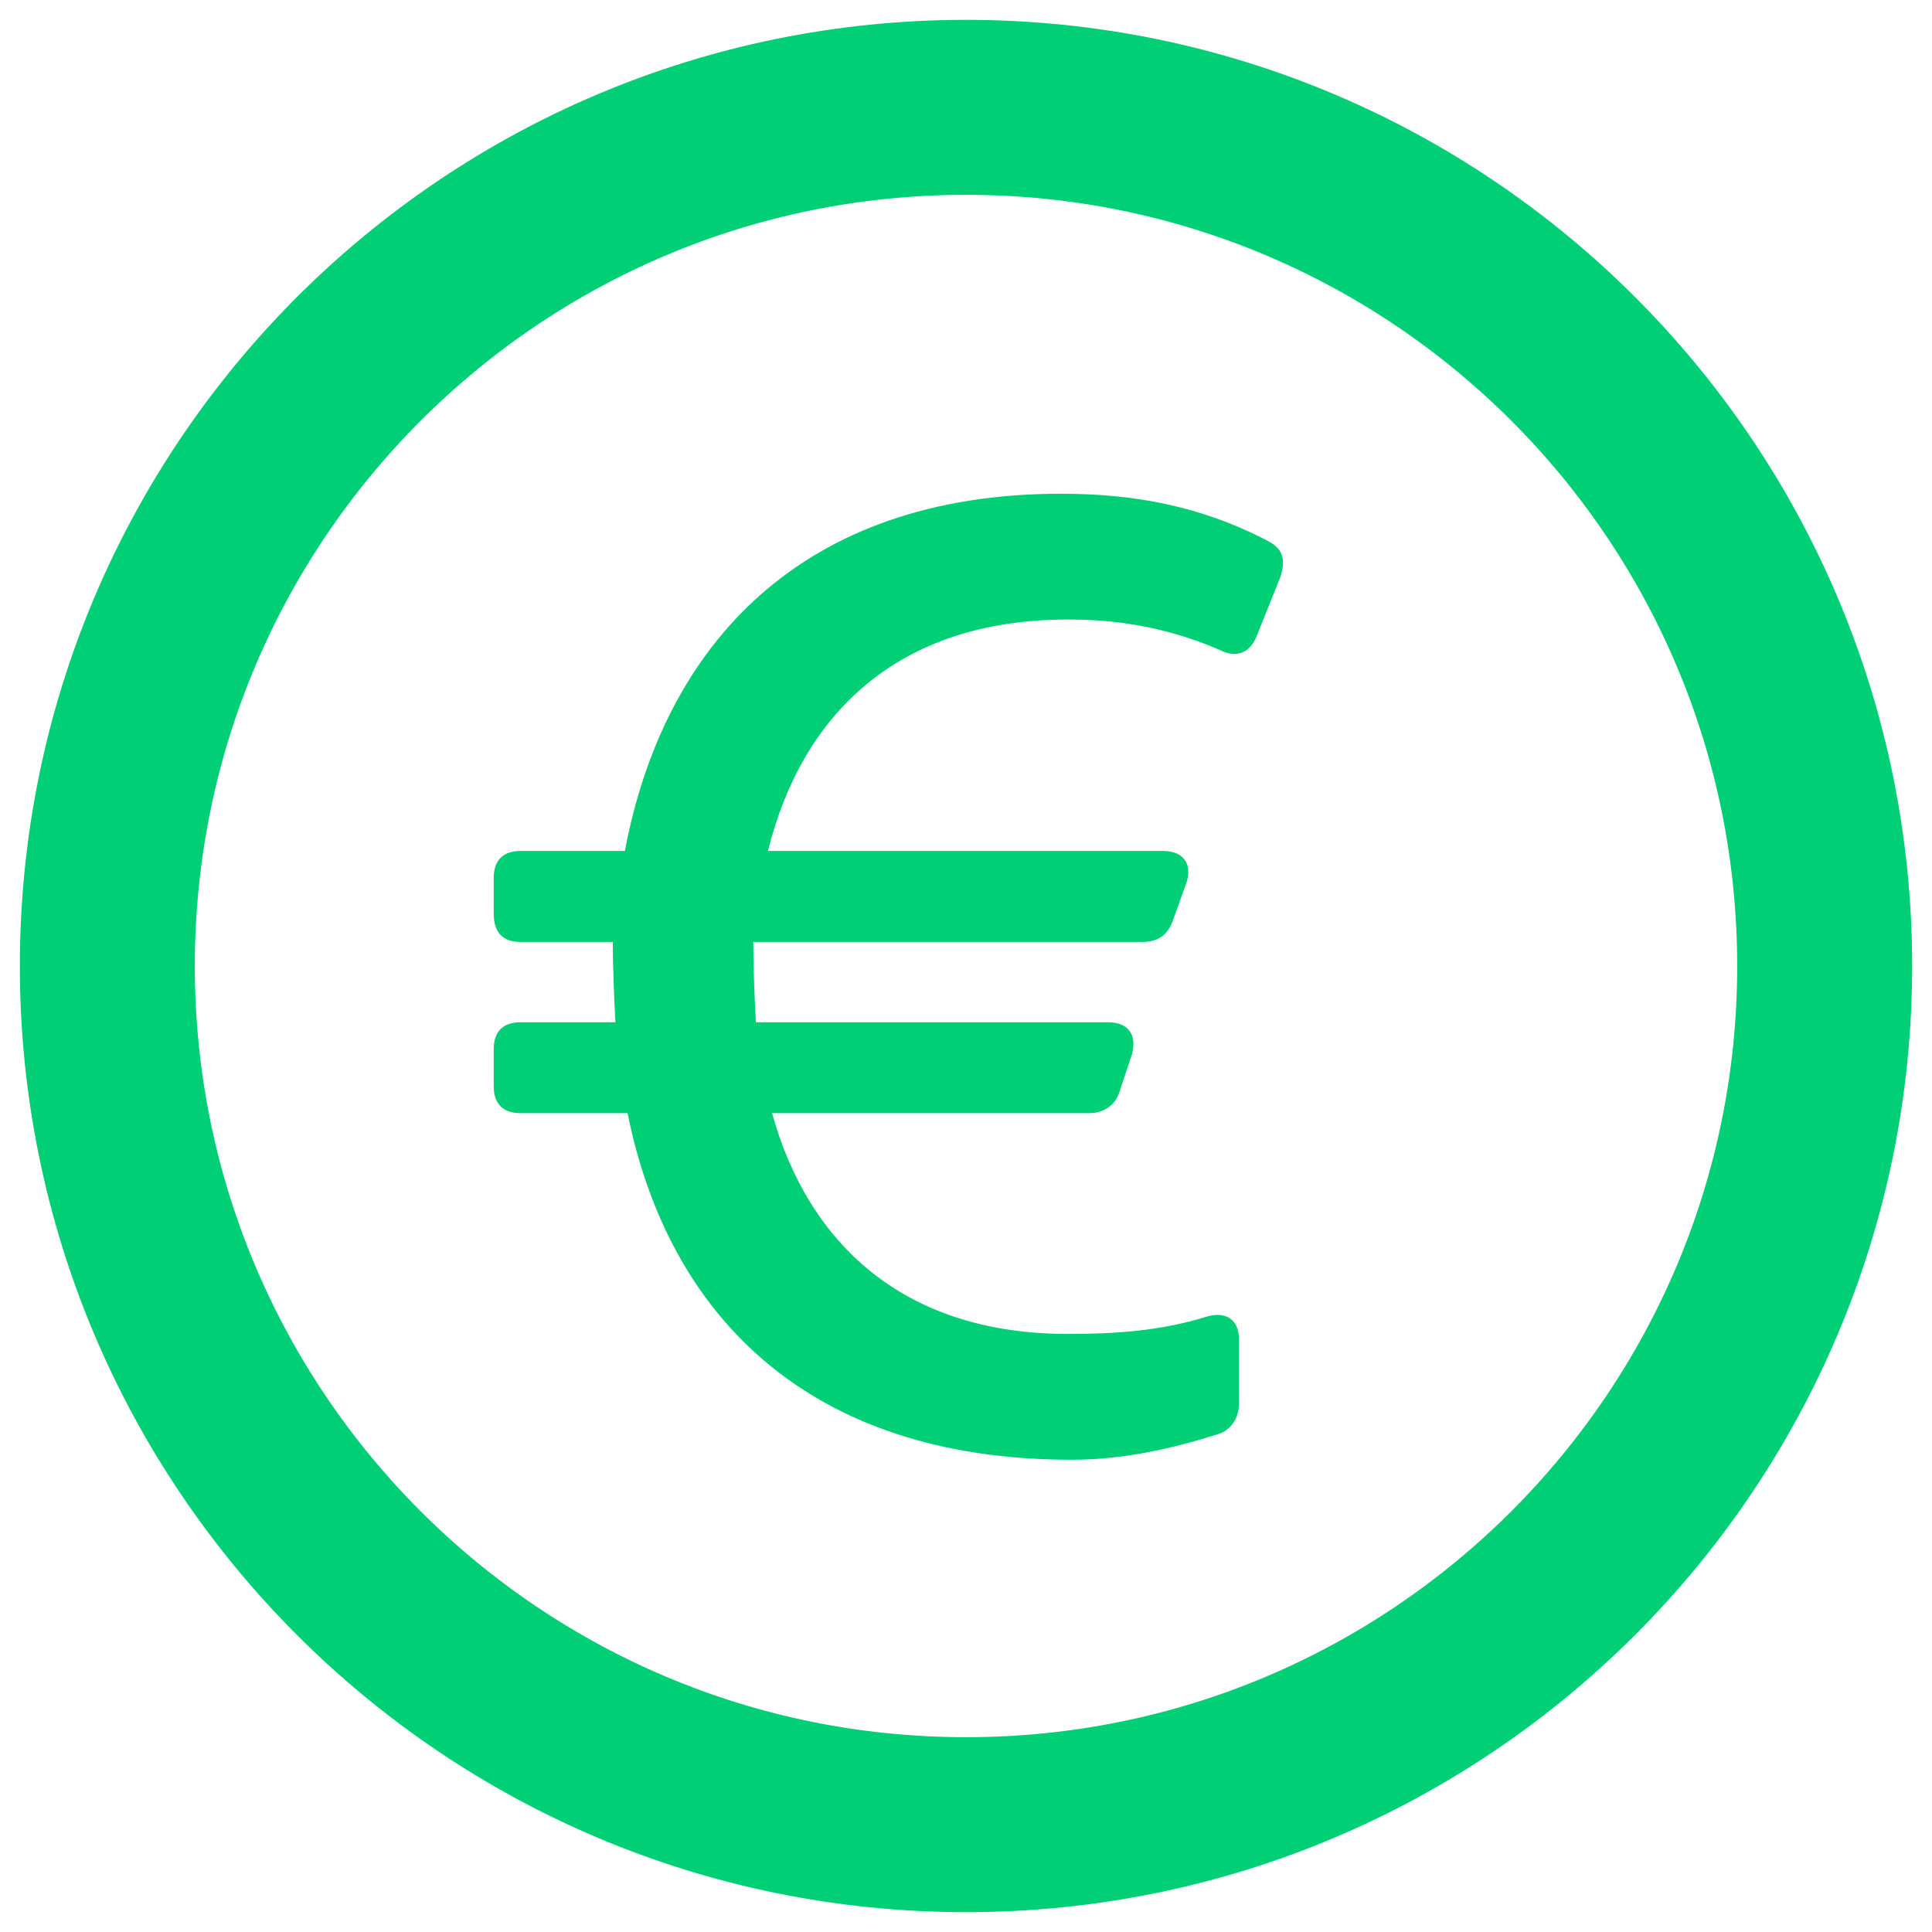
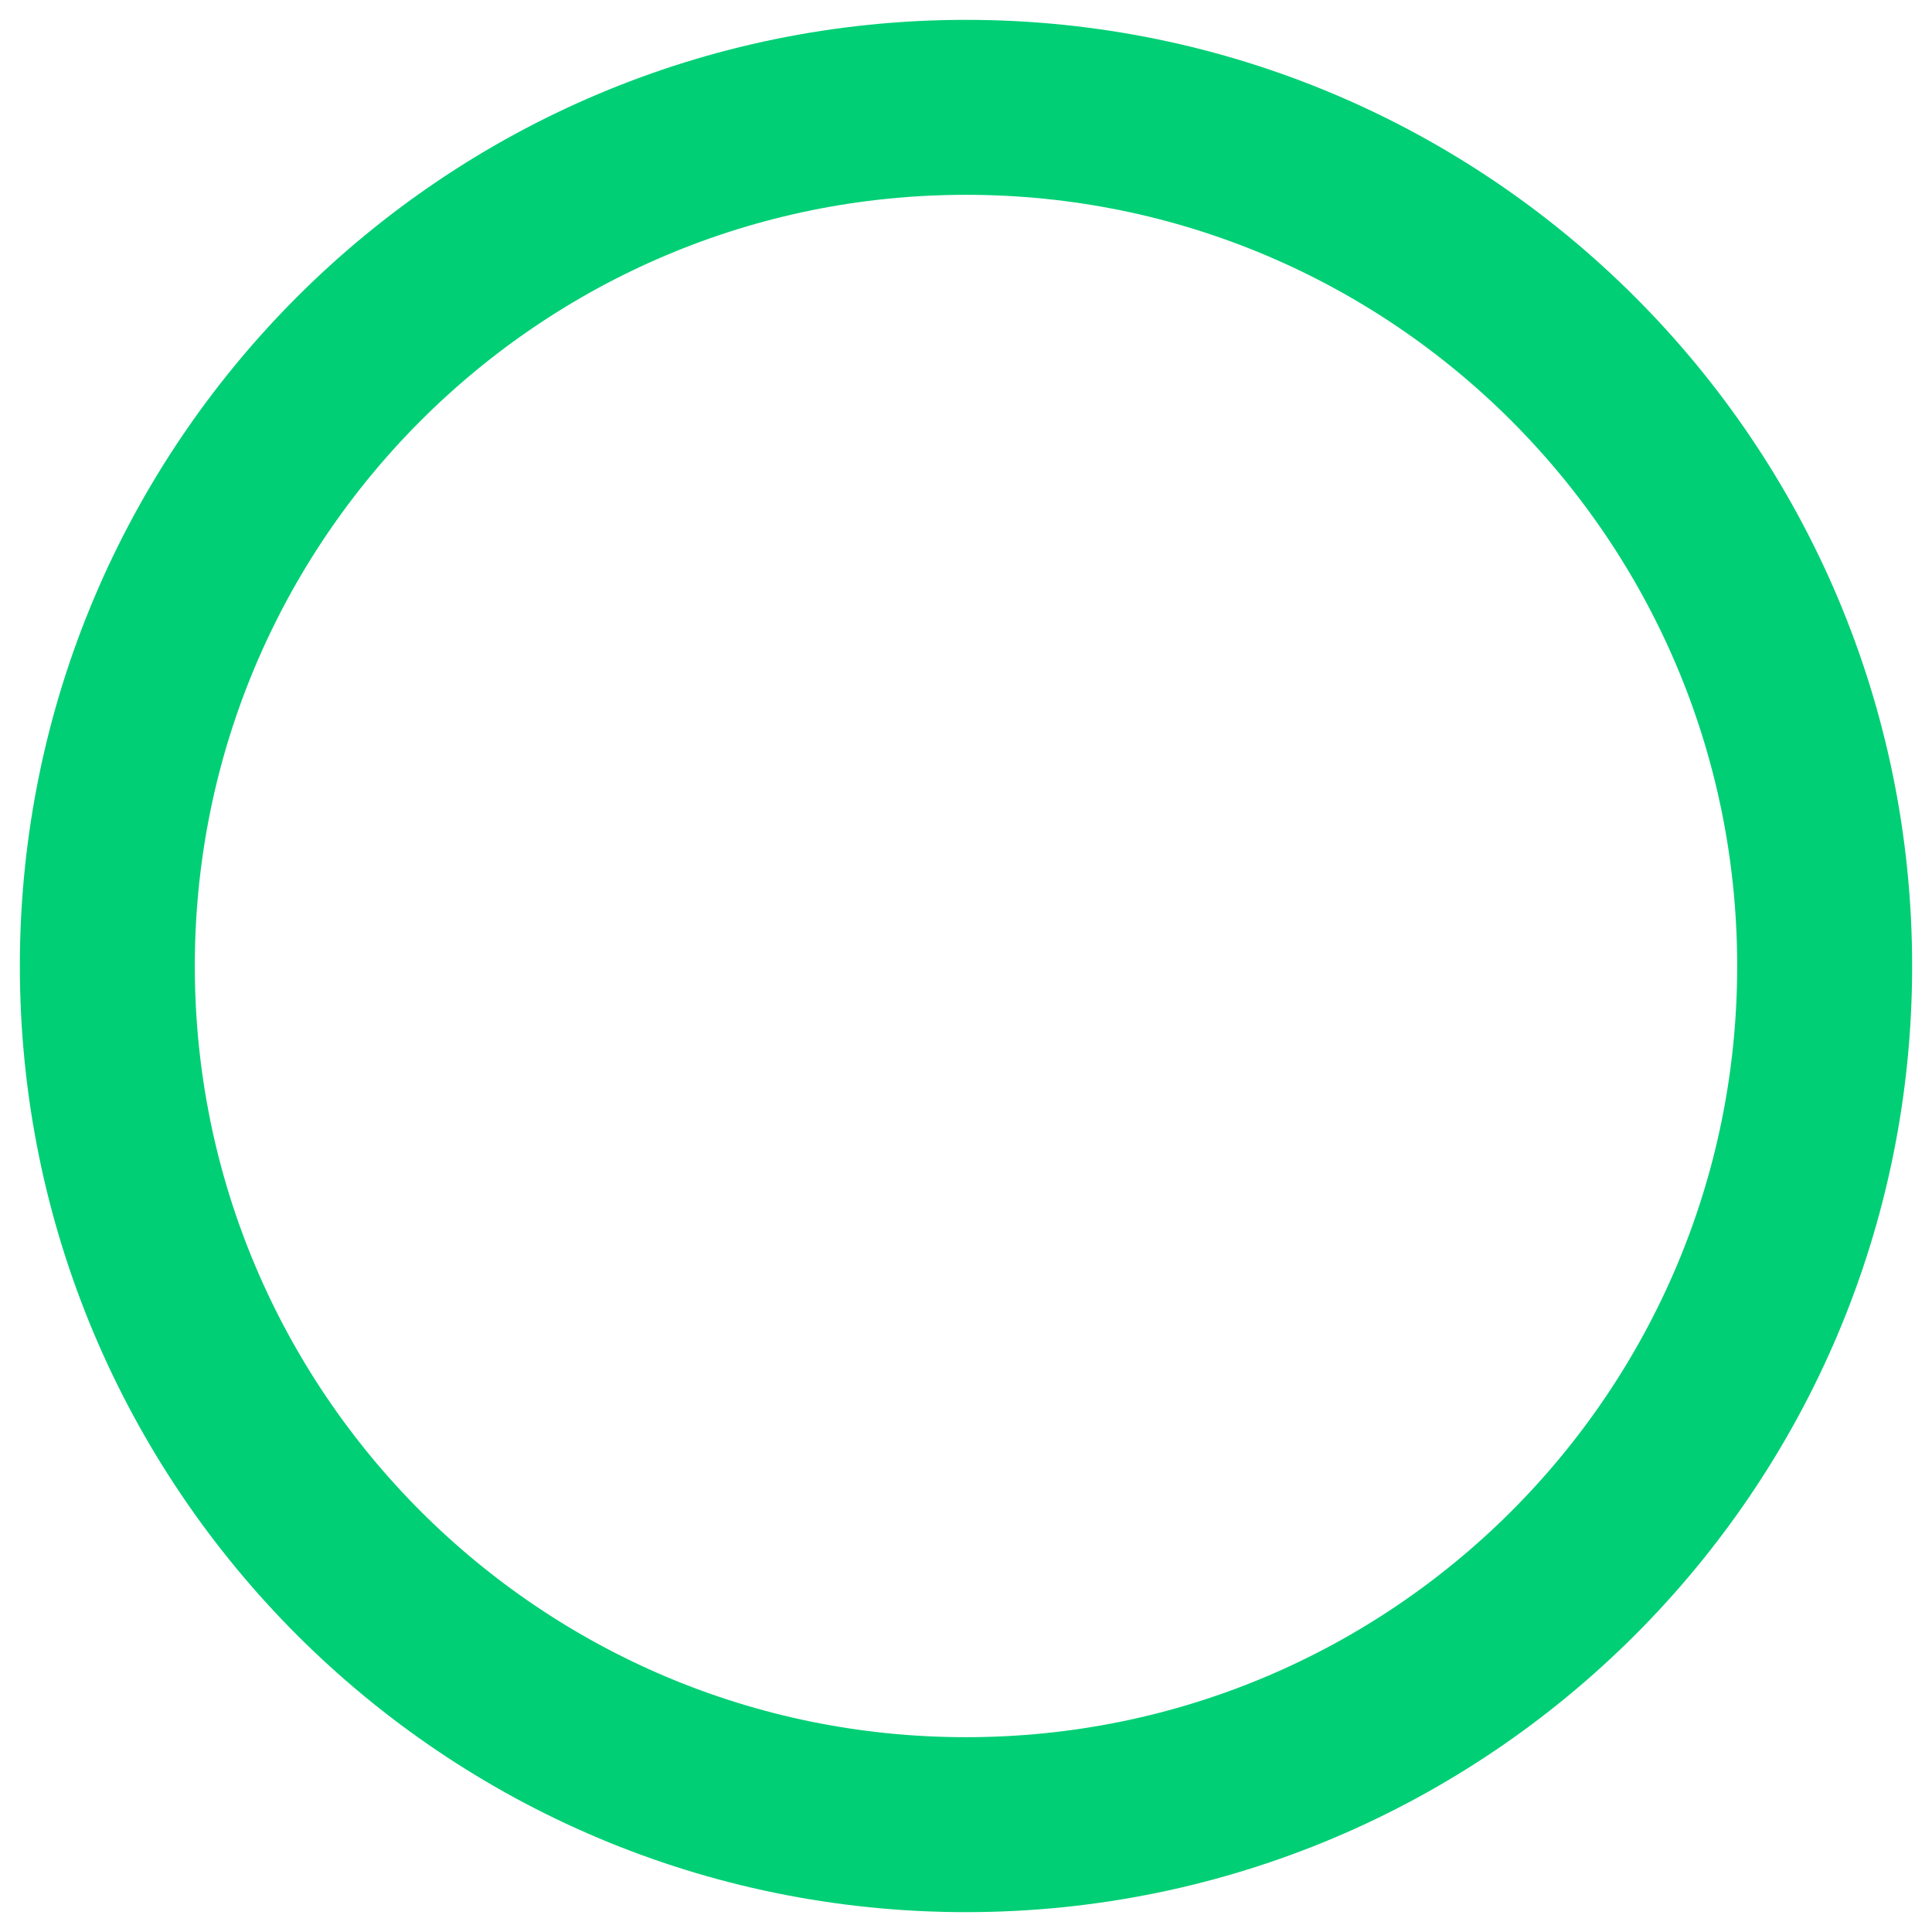
<svg xmlns="http://www.w3.org/2000/svg" width="18px" height="18px" viewBox="0 0 18 18" version="1.1">
  <g id="UX-Design-V7-11/11/2024" stroke="none" stroke-width="1" fill="none" fill-rule="evenodd">
    <g id="S&amp;P-Vacature-V4" transform="translate(-460, -788)">
      <g id="Group-22" transform="translate(461, 789)">
        <path d="M16,8 C16,12.418 12.418,16 8,16 C3.582,16 0,12.418 0,8 C0,3.582 3.582,0 8,0 C12.418,0 16,3.582 16,8 Z" id="Stroke-1" stroke="#00CF75" stroke-width="1.63" stroke-linecap="round" stroke-linejoin="round" />
        <g id="€" transform="translate(3.6, 3.6)" fill="#00CF75" fill-rule="nonzero">
-           <path d="M5.385,9 C5.859,9 6.307,8.9 6.744,8.763 C6.868,8.726 6.943,8.614 6.943,8.476 L6.943,7.878 C6.943,7.691 6.819,7.616 6.644,7.666 C6.208,7.803 5.771,7.828 5.348,7.828 C3.814,7.828 2.929,6.981 2.593,5.771 L5.547,5.771 C5.684,5.771 5.796,5.697 5.834,5.56 L5.946,5.223 C5.996,5.036 5.909,4.924 5.722,4.924 L2.443,4.924 C2.431,4.749 2.418,4.388 2.418,4.176 L6.046,4.176 C6.183,4.176 6.283,4.114 6.332,3.964 L6.457,3.615 C6.507,3.44 6.42,3.328 6.233,3.328 L2.555,3.328 C2.867,2.069 3.752,1.172 5.348,1.172 C5.597,1.172 6.145,1.184 6.769,1.458 C6.918,1.533 7.043,1.483 7.105,1.334 L7.33,0.773 C7.38,0.611 7.355,0.511 7.205,0.436 C6.582,0.112 5.958,0 5.285,0 C2.867,0 1.583,1.409 1.222,3.328 L0.249,3.328 C0.087,3.328 0,3.416 0,3.578 L0,3.914 C0,4.089 0.087,4.176 0.249,4.176 L1.109,4.176 C1.109,4.375 1.122,4.724 1.134,4.924 L0.249,4.924 C0.087,4.924 0,5.011 0,5.173 L0,5.522 C0,5.684 0.087,5.771 0.249,5.771 L1.247,5.771 C1.62,7.629 2.904,9 5.385,9 Z" id="Path" />
-         </g>
+           </g>
      </g>
    </g>
  </g>
</svg>